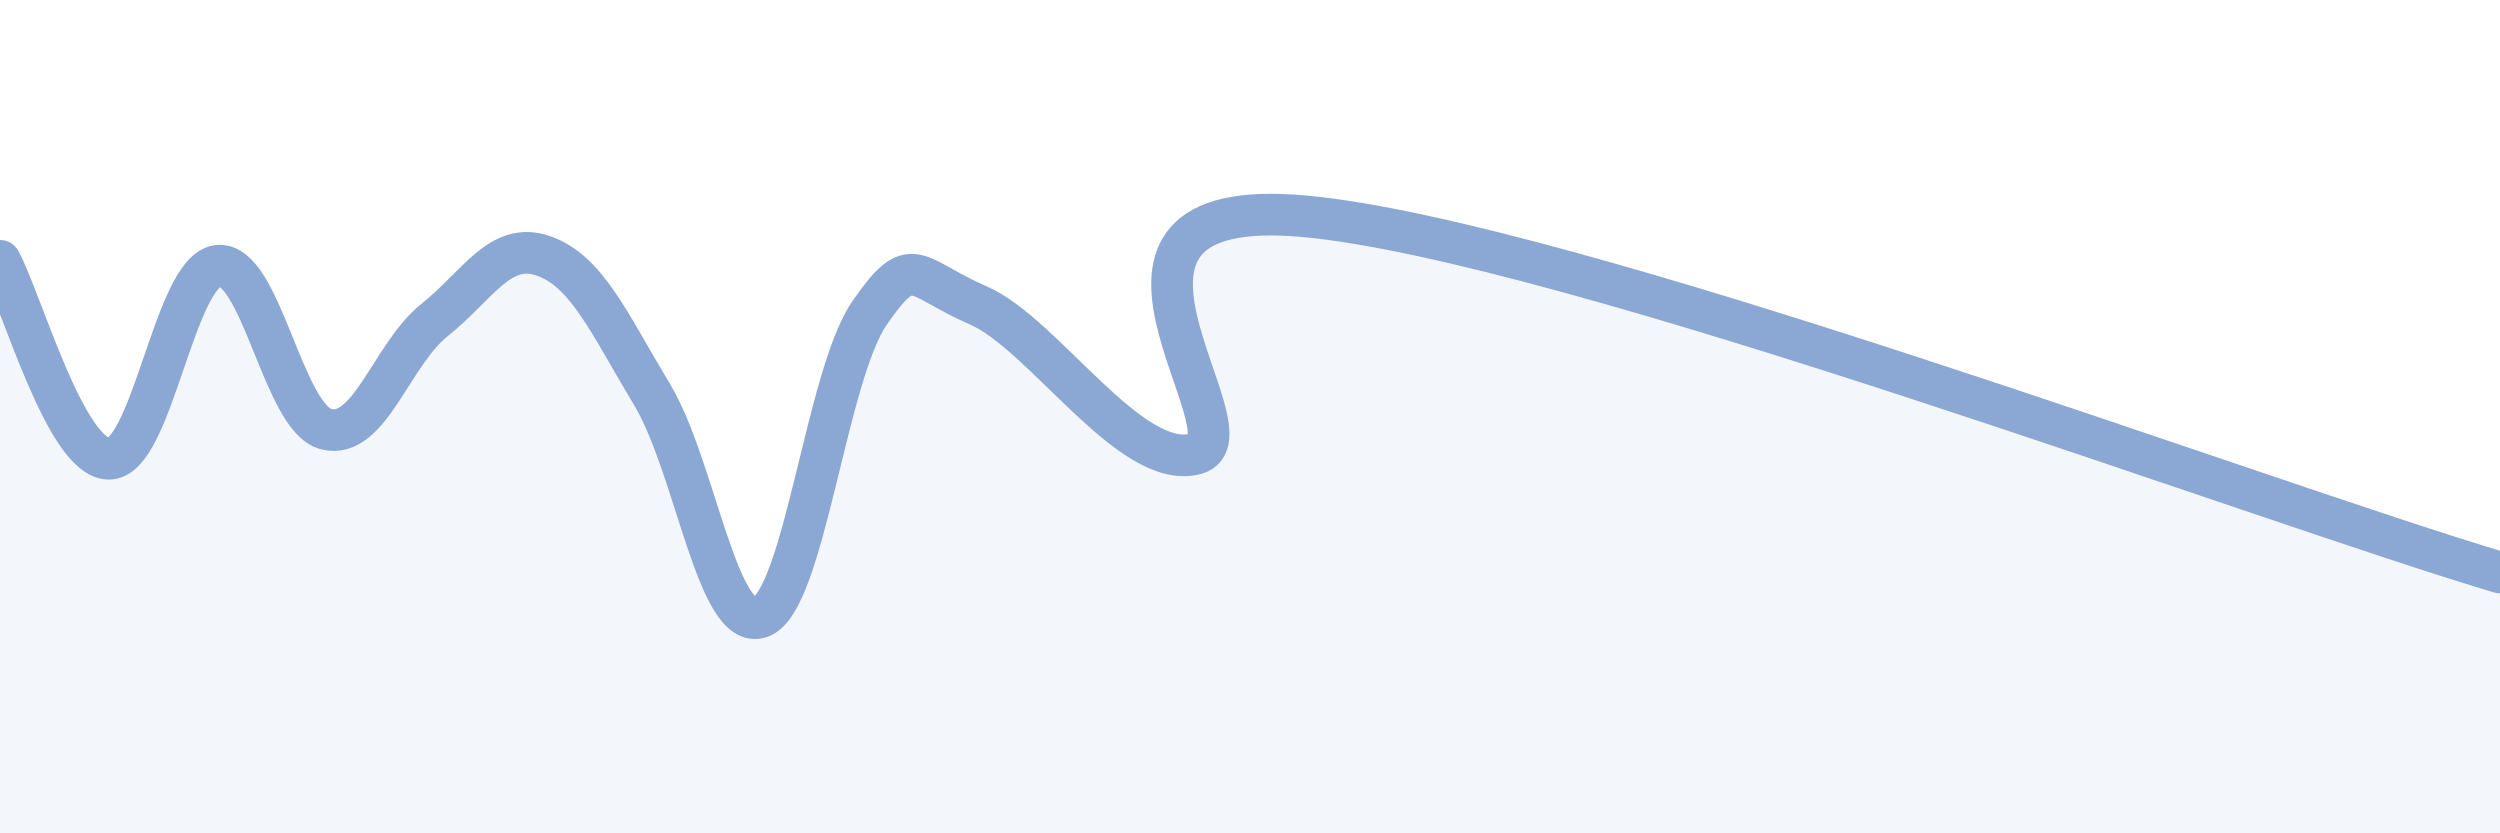
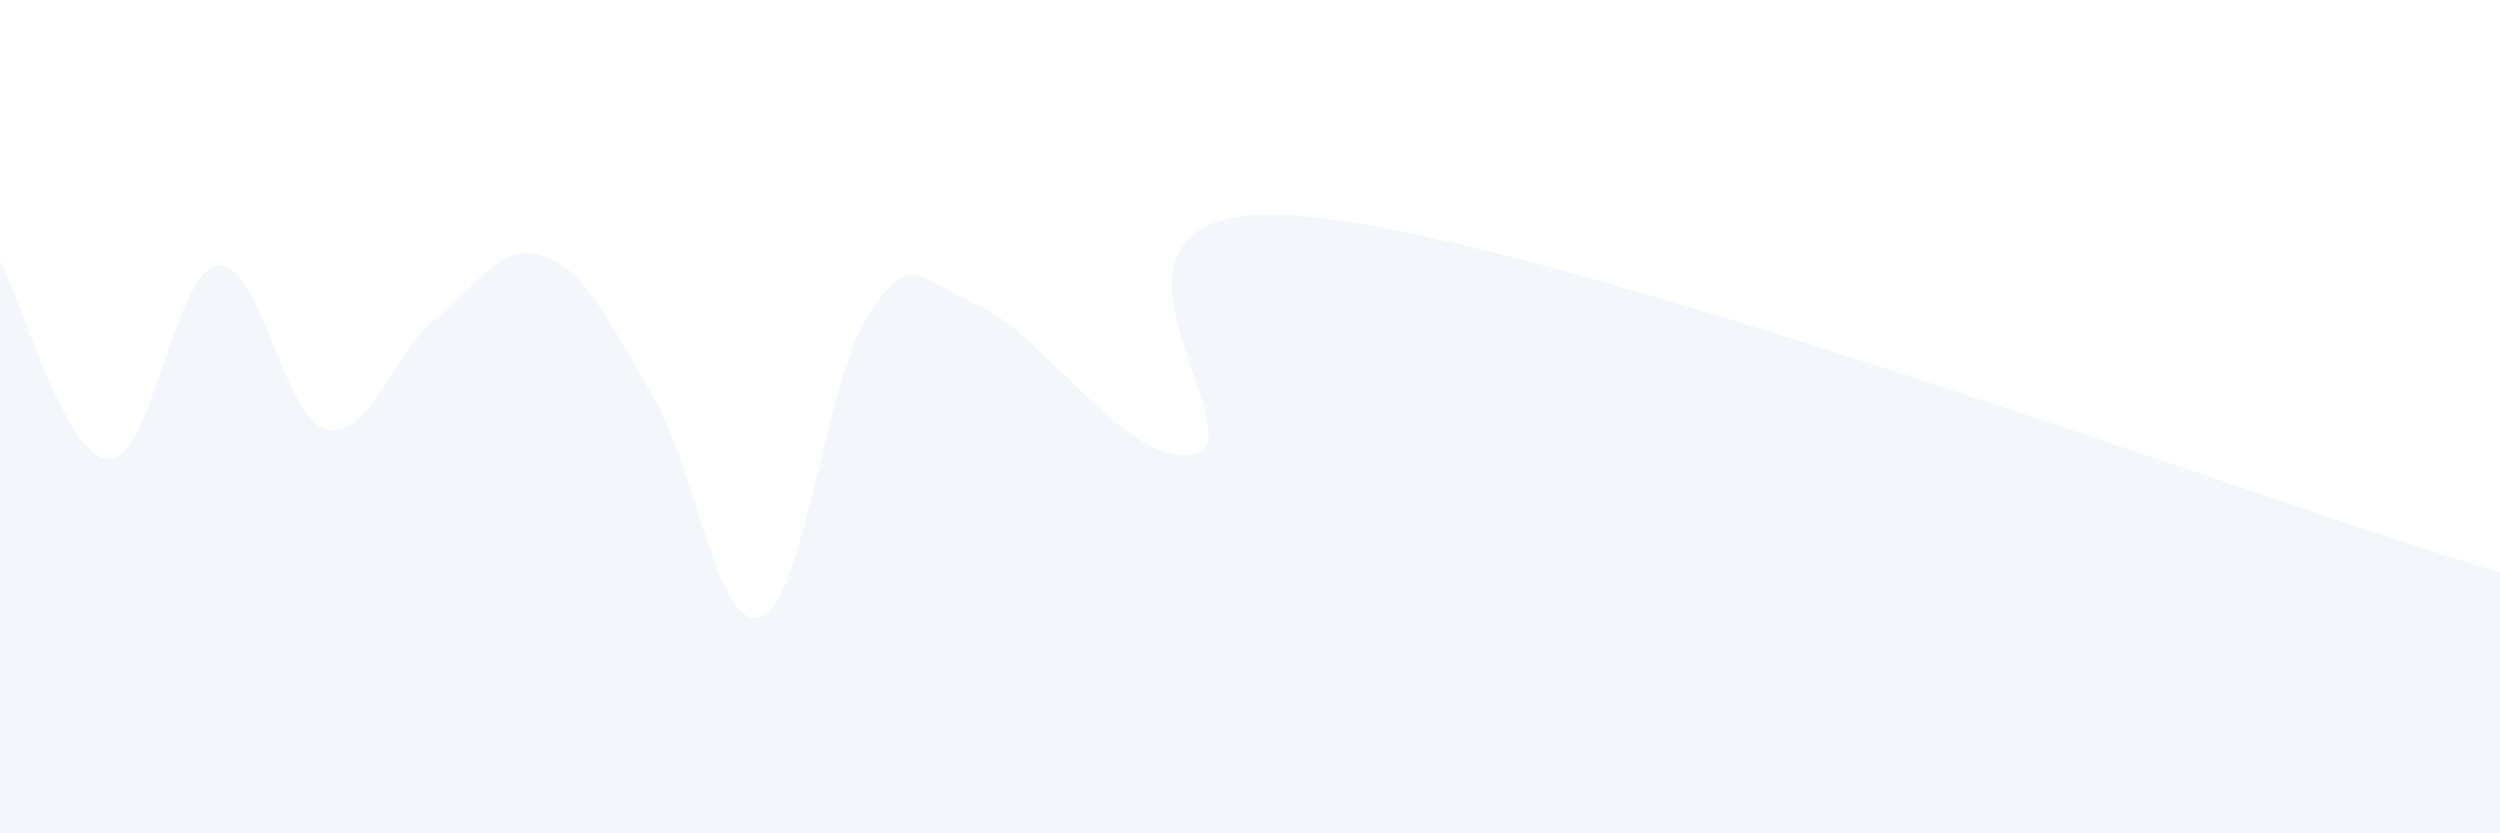
<svg xmlns="http://www.w3.org/2000/svg" width="60" height="20" viewBox="0 0 60 20">
  <path d="M 0,6.26 C 0.52,7.21 1.57,10.99 2.61,11.01 C 3.65,11.03 4.18,6.52 5.22,6.38 C 6.26,6.24 6.79,10.04 7.83,10.3 C 8.87,10.56 9.39,8.51 10.43,7.68 C 11.47,6.85 12,5.78 13.04,6.14 C 14.08,6.5 14.61,7.74 15.65,9.47 C 16.69,11.2 17.22,15.2 18.26,14.81 C 19.3,14.42 19.83,9.01 20.87,7.51 C 21.91,6.01 21.91,6.65 23.48,7.33 C 25.05,8.01 27.14,11.32 28.7,10.89 C 30.26,10.46 25.04,4.62 31.3,5.19 C 37.56,5.76 54.26,12.03 60,13.74L60 20L0 20Z" fill="#8ba7d3" opacity="0.1" stroke-linecap="round" stroke-linejoin="round" />
-   <path d="M 0,6.26 C 0.52,7.21 1.57,10.99 2.61,11.01 C 3.65,11.03 4.18,6.52 5.22,6.38 C 6.26,6.24 6.79,10.04 7.83,10.3 C 8.87,10.56 9.39,8.51 10.43,7.68 C 11.47,6.85 12,5.78 13.04,6.14 C 14.08,6.5 14.61,7.74 15.65,9.47 C 16.69,11.2 17.22,15.2 18.26,14.81 C 19.3,14.42 19.83,9.01 20.87,7.51 C 21.91,6.01 21.91,6.65 23.48,7.33 C 25.05,8.01 27.14,11.32 28.7,10.89 C 30.26,10.46 25.04,4.62 31.3,5.19 C 37.56,5.76 54.26,12.03 60,13.74" stroke="#8ba7d3" stroke-width="1" fill="none" stroke-linecap="round" stroke-linejoin="round" />
</svg>